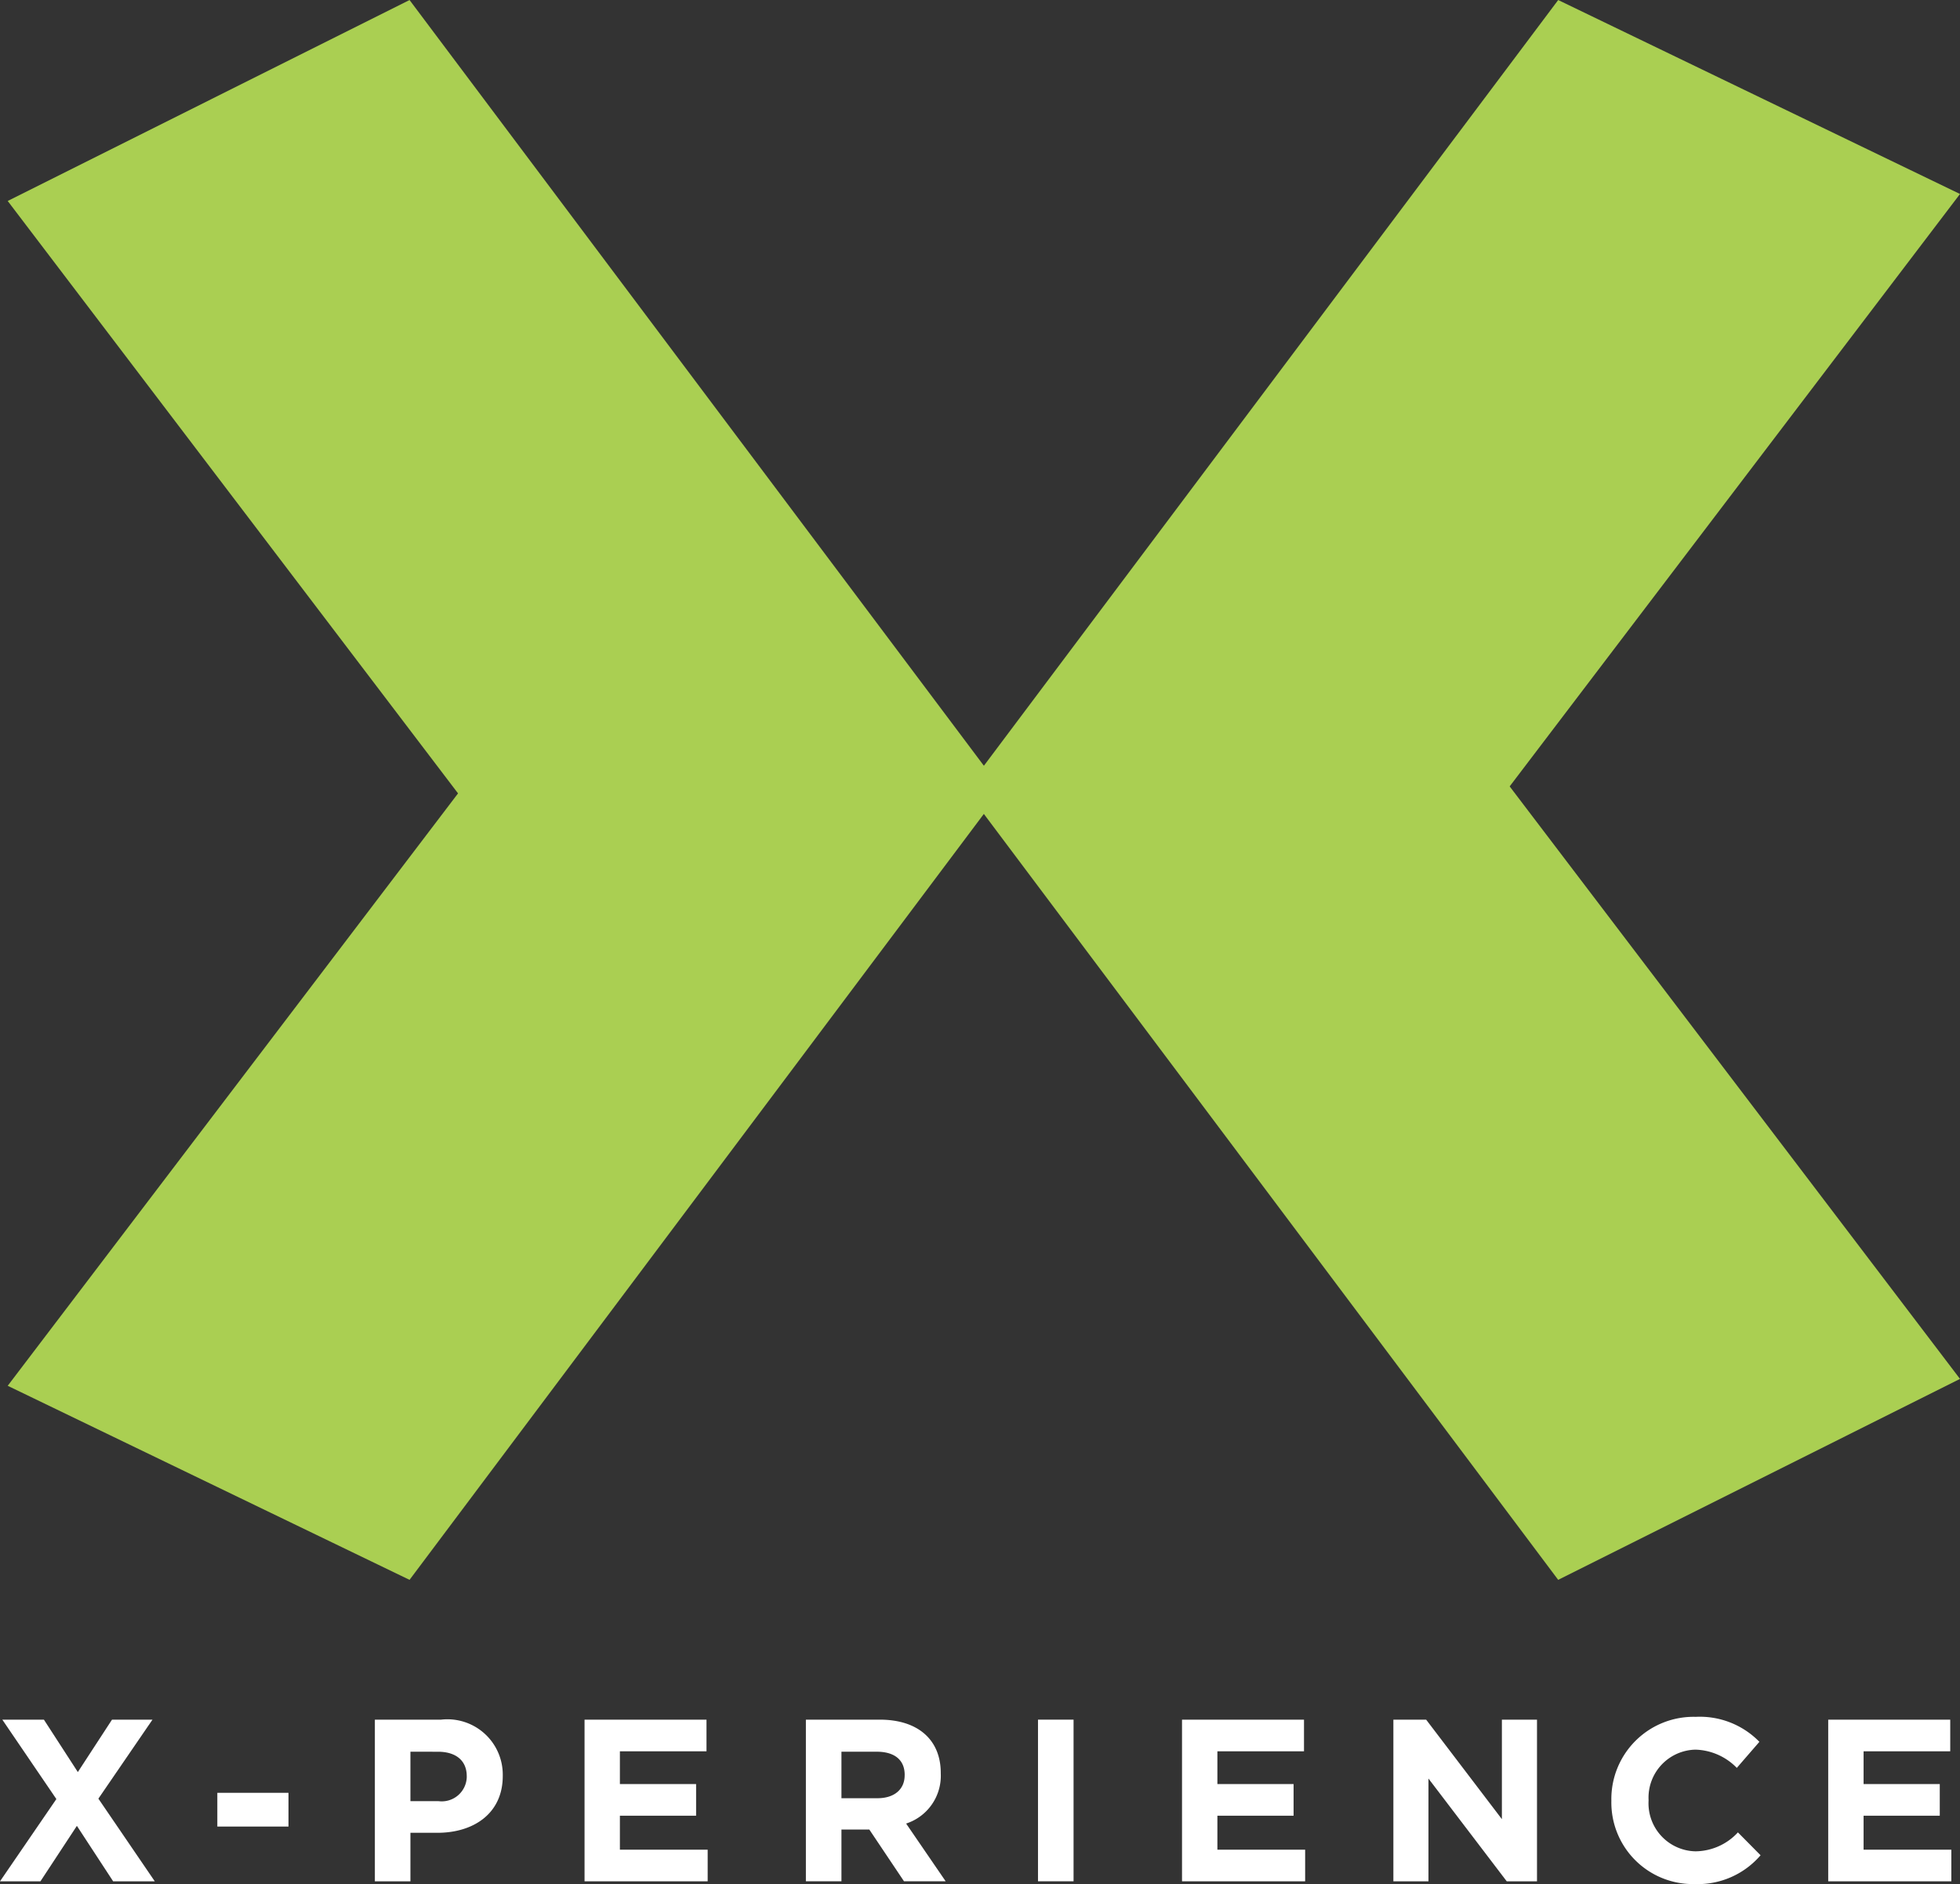
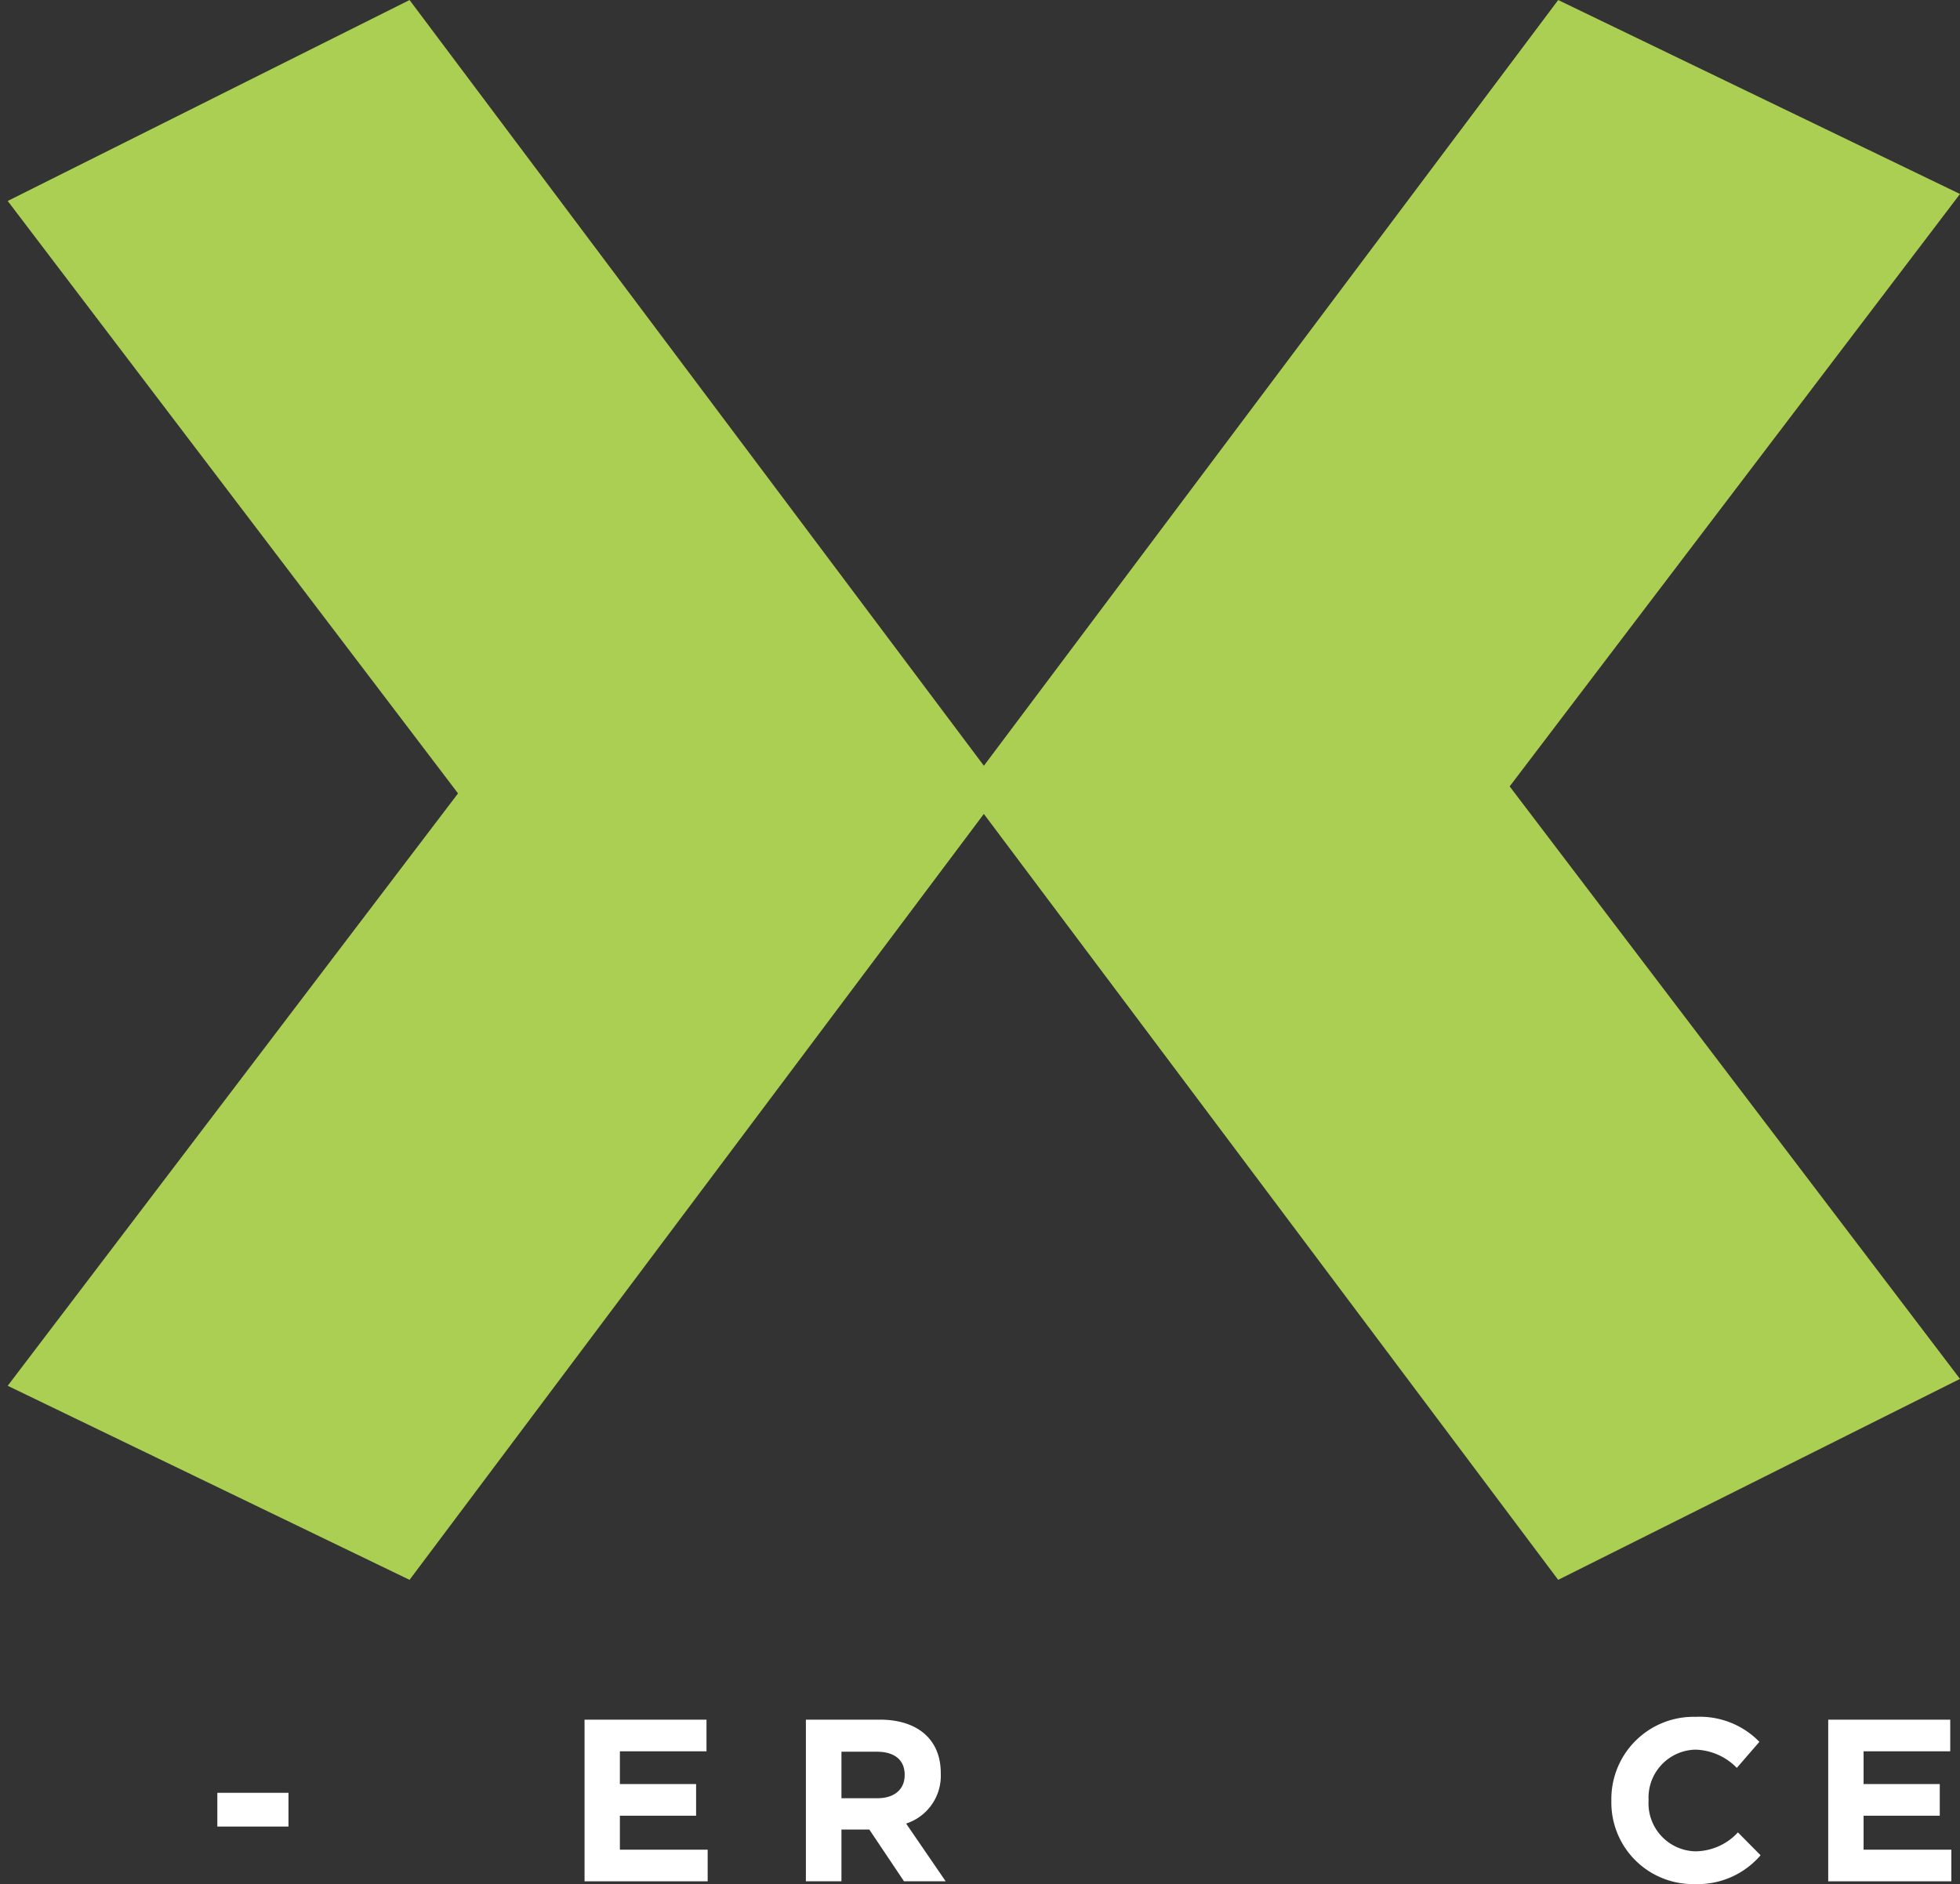
<svg xmlns="http://www.w3.org/2000/svg" width="81.68" height="78.514" viewBox="0 0 81.68 78.514">
  <rect x="0" y="0" width="81.68" height="78.514" fill="#333333" stroke="none" />
  <g id="logo-mark" transform="translate(-120.5 -61.345)">
    <path id="パス_8" data-name="パス 8" d="M13.348,70.313,32.115,45.626,13.348,20.939l16.746-8.374L54.348,44.9v1.154L30.094,78.4Z" transform="translate(107.473 48.781)" fill="#aacf52" />
    <path id="パス_9" data-name="パス 9" d="M94.707,20.648,75.94,45.335,94.707,70.026,77.962,78.4,53.71,46.059V44.9L77.962,12.565Z" transform="translate(107.473 48.781)" fill="#aacf52" />
-     <path id="パス_10" data-name="パス 10" d="M17.742,90.963l-1.511-2.311-1.519,2.311H13.027l2.349-3.428-2.252-3.308h1.733l1.414,2.183,1.423-2.183h1.687l-2.254,3.291,2.35,3.445Z" transform="translate(107.473 48.781)" fill="#fff" />
    <rect id="長方形_41" data-name="長方形 41" width="2.965" height="1.406" transform="translate(129.557 136.056)" fill="#fff" />
-     <path id="パス_11" data-name="パス 11" d="M31.257,88.941H30.131v2.022H28.649V84.227H31.4a2.307,2.307,0,0,1,2.579,2.328v.019c0,1.559-1.212,2.367-2.723,2.367m1.222-2.357c0-.664-.464-1.021-1.2-1.021H30.131v2.06h1.174A1.043,1.043,0,0,0,32.479,86.6Z" transform="translate(107.473 48.781)" fill="#fff" />
    <path id="パス_12" data-name="パス 12" d="M37.387,90.963V84.227h5.082v1.318H38.86V86.91h3.176v1.319H38.86v1.416h3.658v1.318Z" transform="translate(107.473 48.781)" fill="#fff" />
    <path id="パス_13" data-name="パス 13" d="M50.7,90.962l-1.445-2.156H48.093v2.156H46.611V84.226h3.08c1.588,0,2.541.836,2.541,2.223v.019a2.092,2.092,0,0,1-1.444,2.088l1.648,2.406Zm.028-4.437c0-.635-.441-.963-1.165-.963H48.093V87.5h1.5c.722,0,1.134-.385,1.134-.953Z" transform="translate(107.473 48.781)" fill="#fff" />
-     <rect id="長方形_42" data-name="長方形 42" width="1.482" height="6.736" transform="translate(163.757 133.007)" fill="#fff" />
-     <path id="パス_14" data-name="パス 14" d="M62.286,90.963V84.227h5.083v1.318H63.76V86.91h3.175v1.319H63.76v1.416h3.657v1.318Z" transform="translate(107.473 48.781)" fill="#fff" />
-     <path id="パス_15" data-name="パス 15" d="M75.818,90.963,72.556,86.68v4.283H71.094V84.227H72.46l3.156,4.146V84.227h1.463v6.736Z" transform="translate(107.473 48.781)" fill="#fff" />
    <path id="パス_16" data-name="パス 16" d="M83.633,91.078a3.4,3.4,0,0,1-3.455-3.465v-.019a3.426,3.426,0,0,1,3.515-3.485,3.467,3.467,0,0,1,2.654,1.041l-.941,1.086a2.5,2.5,0,0,0-1.724-.76,2,2,0,0,0-1.953,2.1v.02a2,2,0,0,0,1.953,2.117,2.434,2.434,0,0,0,1.77-.789l.944.953a3.449,3.449,0,0,1-2.763,1.2" transform="translate(107.473 48.781)" fill="#fff" />
    <path id="パス_17" data-name="パス 17" d="M89.215,90.963V84.227H94.3v1.318H90.689V86.91h3.175v1.319H90.689v1.416h3.657v1.318Z" transform="translate(107.473 48.781)" fill="#fff" />
  </g>
</svg>